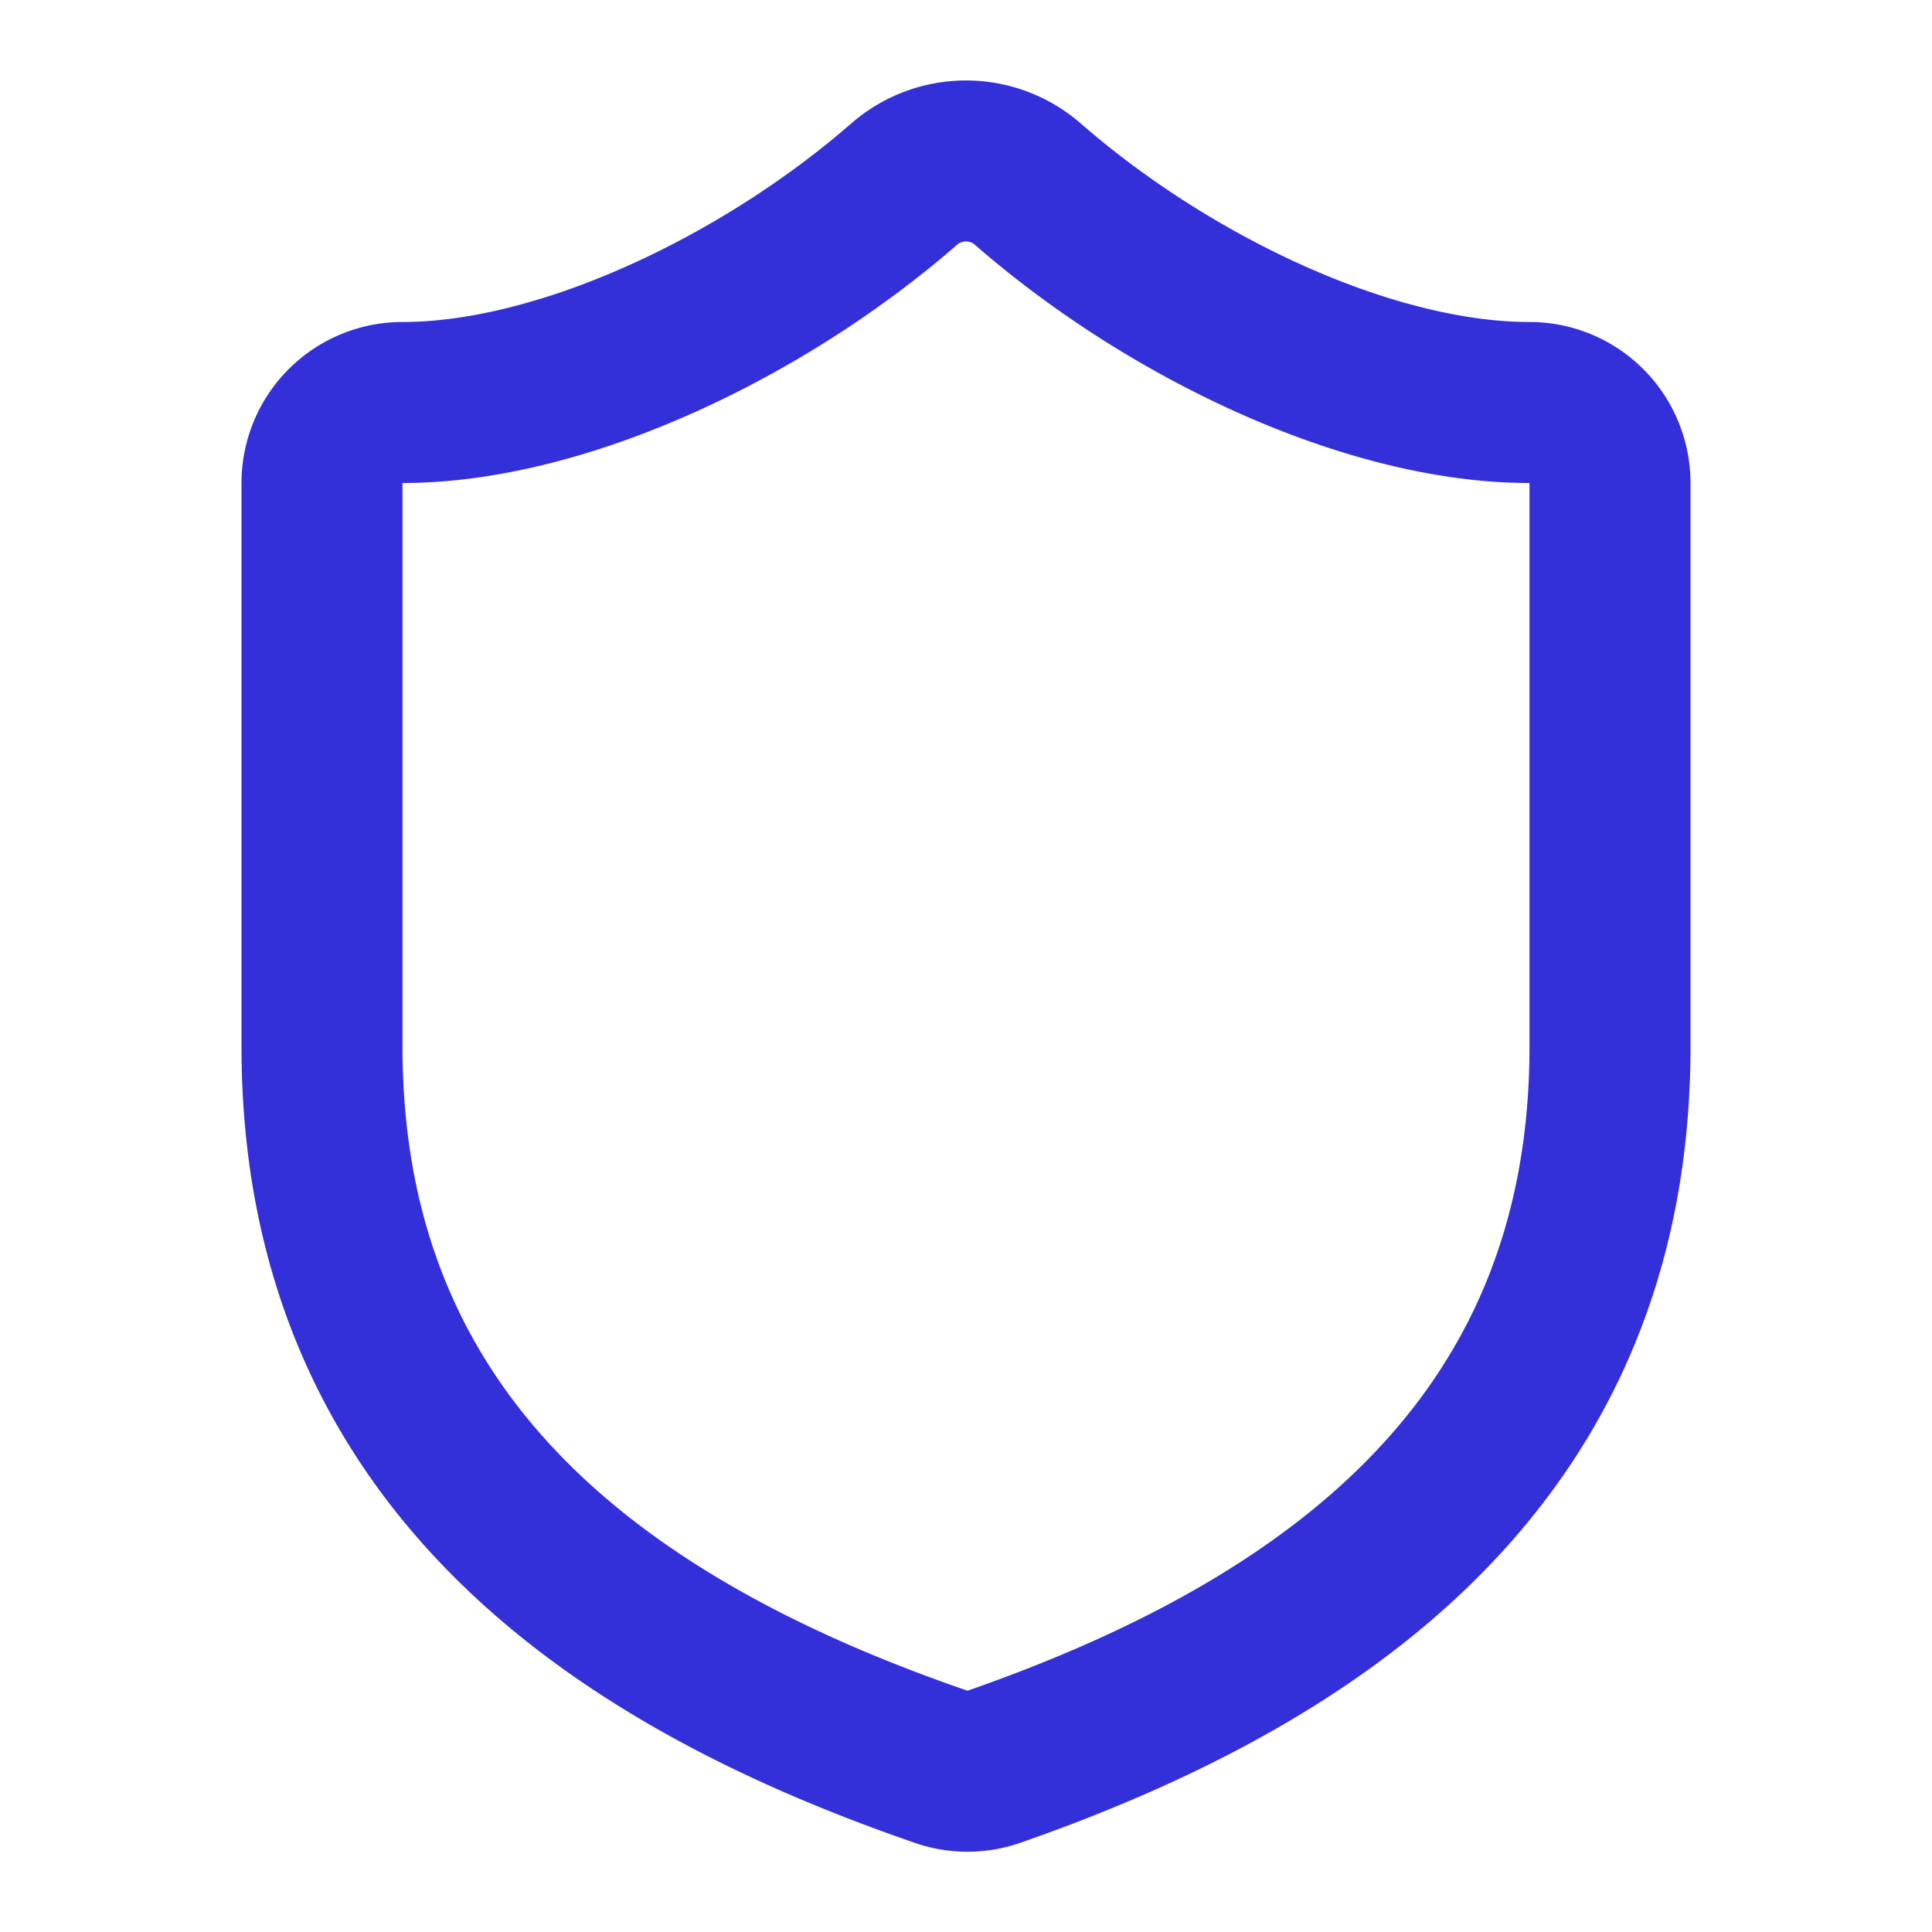
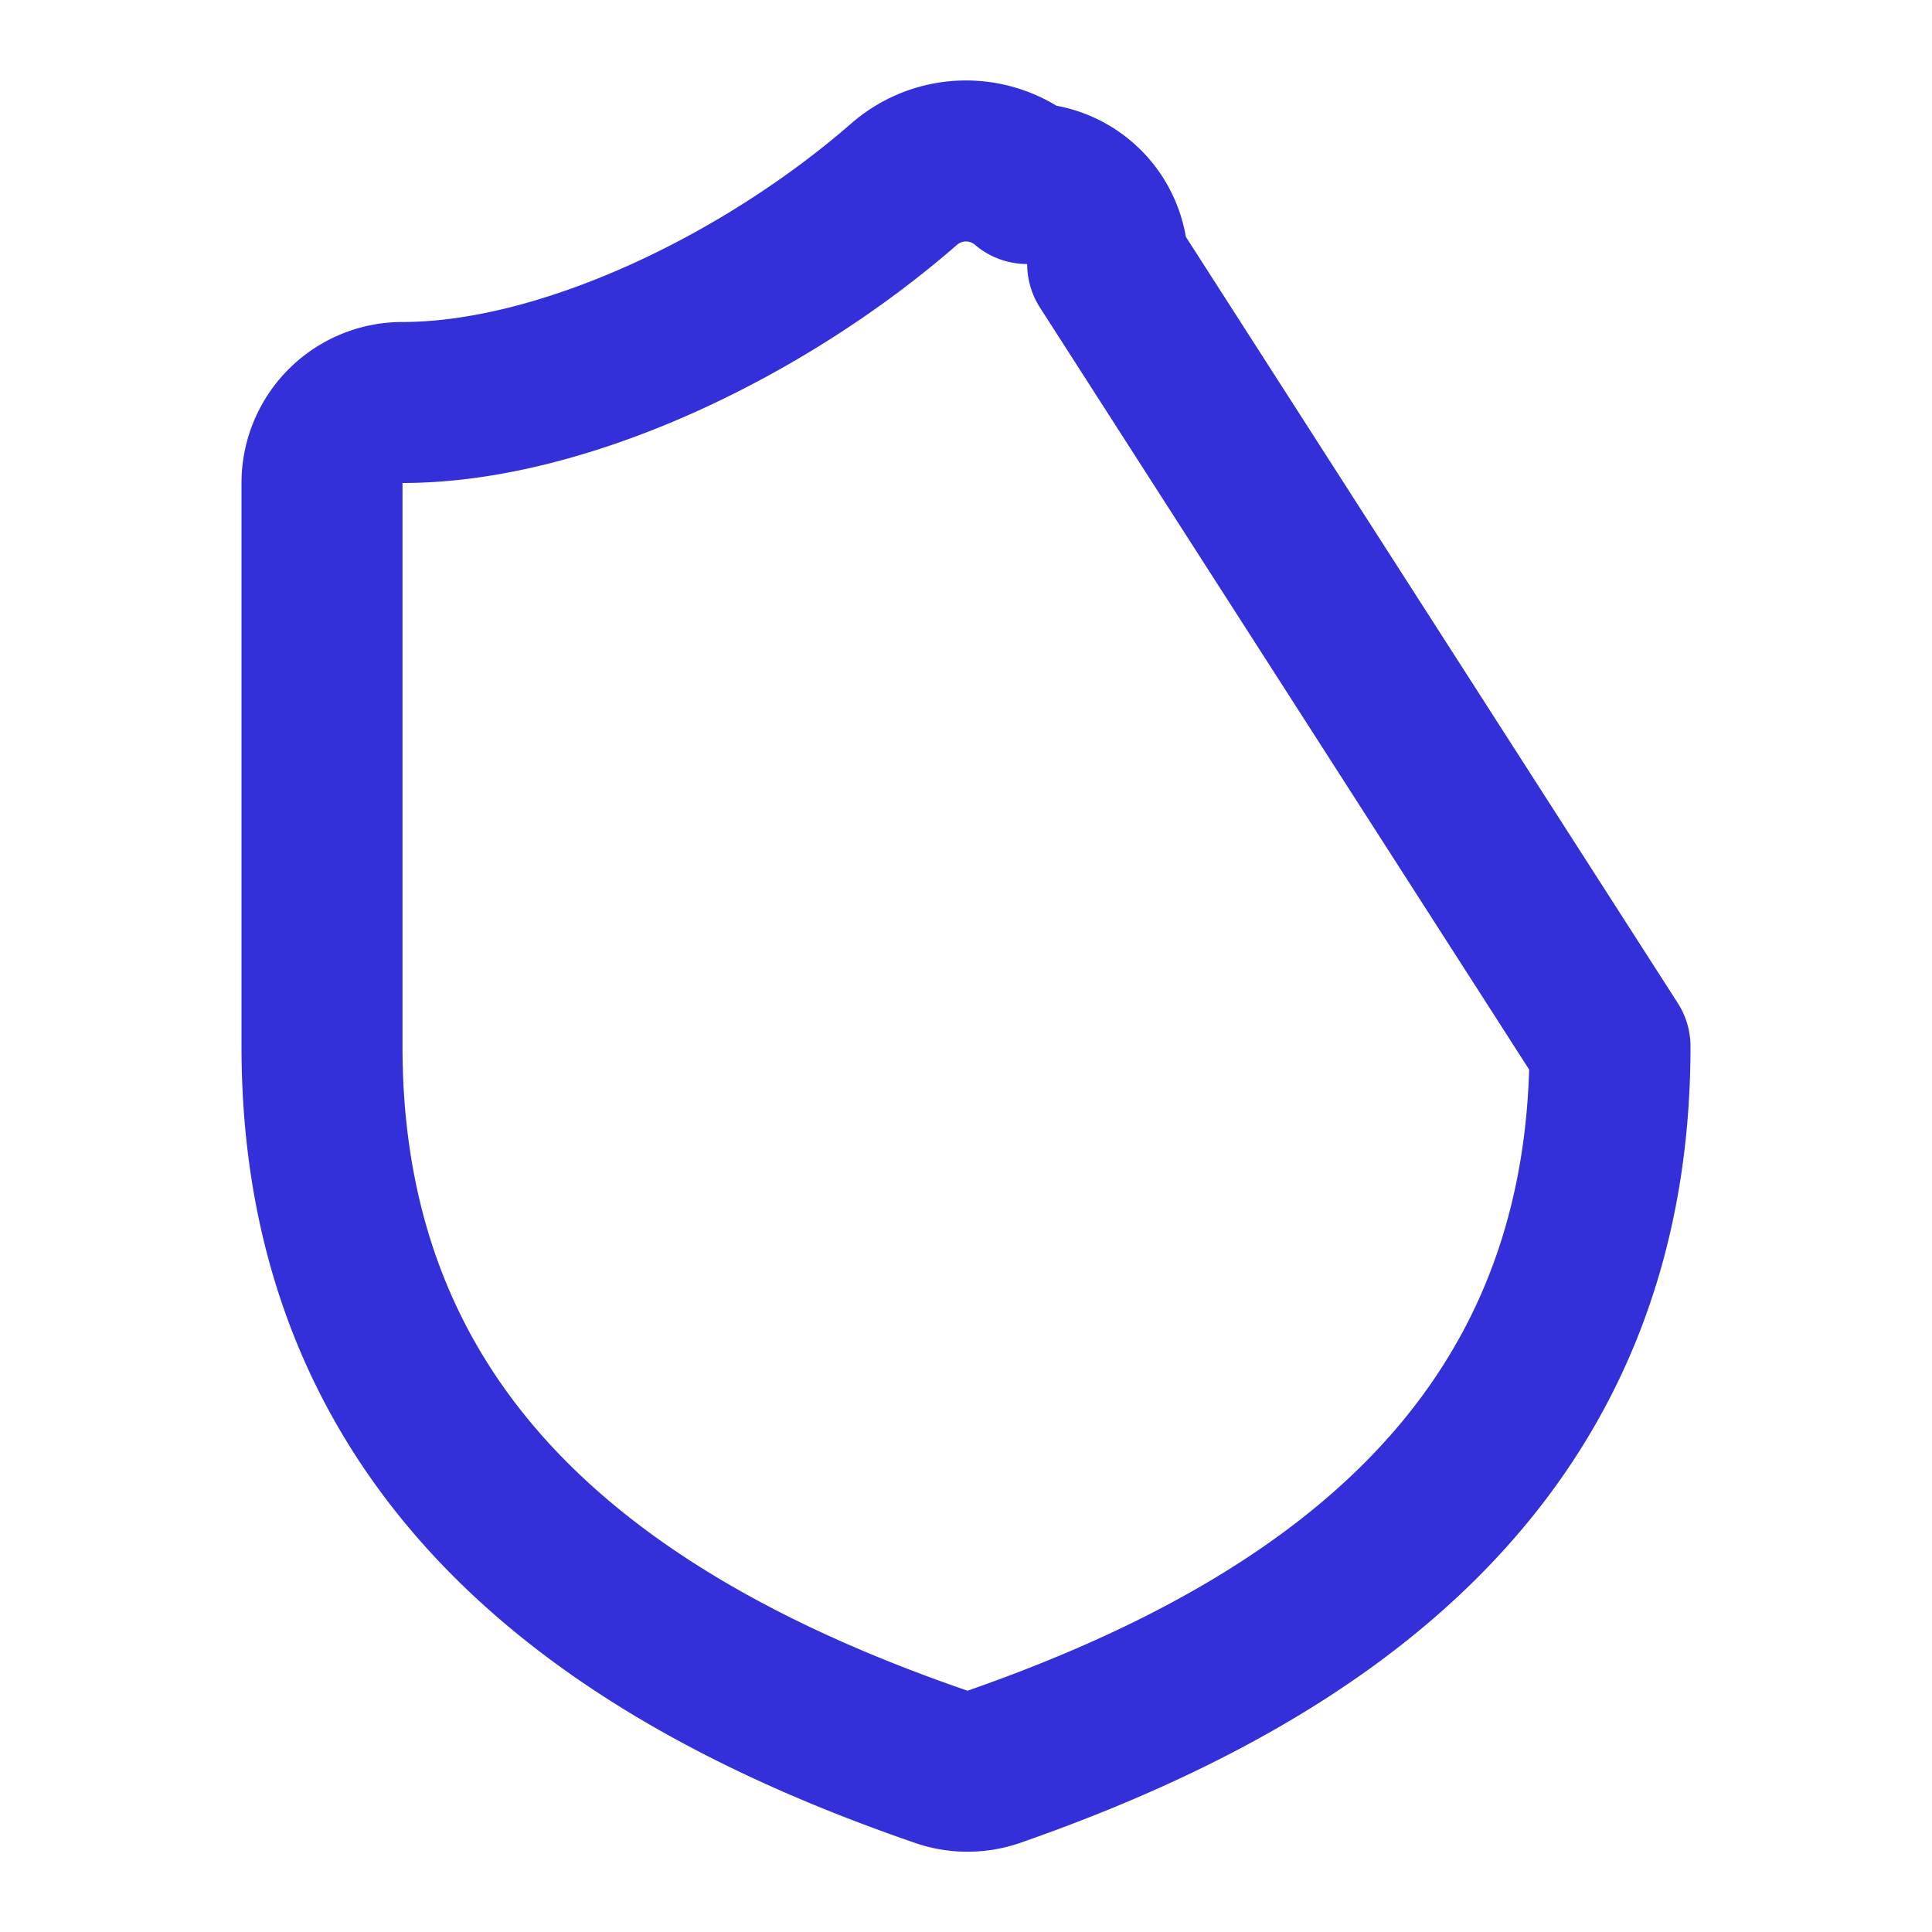
<svg xmlns="http://www.w3.org/2000/svg" width="100" height="100" viewBox="0 0 24 24" fill="none" stroke="#3330da" stroke-width="2" stroke-linecap="round" stroke-linejoin="round" class="lucide lucide-shield w-10 h-10 text-primary">
-   <path d="M20 13c0 5-3.5 7.5-7.66 8.95a1 1 0 0 1-.67-.01C7.5 20.5 4 18 4 13V6a1 1 0 0 1 1-1c2 0 4.5-1.2 6.24-2.72a1.17 1.17 0 0 1 1.52 0C14.51 3.81 17 5 19 5a1 1 0 0 1 1 1z" />
+   <path d="M20 13c0 5-3.5 7.5-7.66 8.95a1 1 0 0 1-.67-.01C7.5 20.5 4 18 4 13V6a1 1 0 0 1 1-1c2 0 4.5-1.2 6.24-2.72a1.17 1.17 0 0 1 1.52 0a1 1 0 0 1 1 1z" />
</svg>